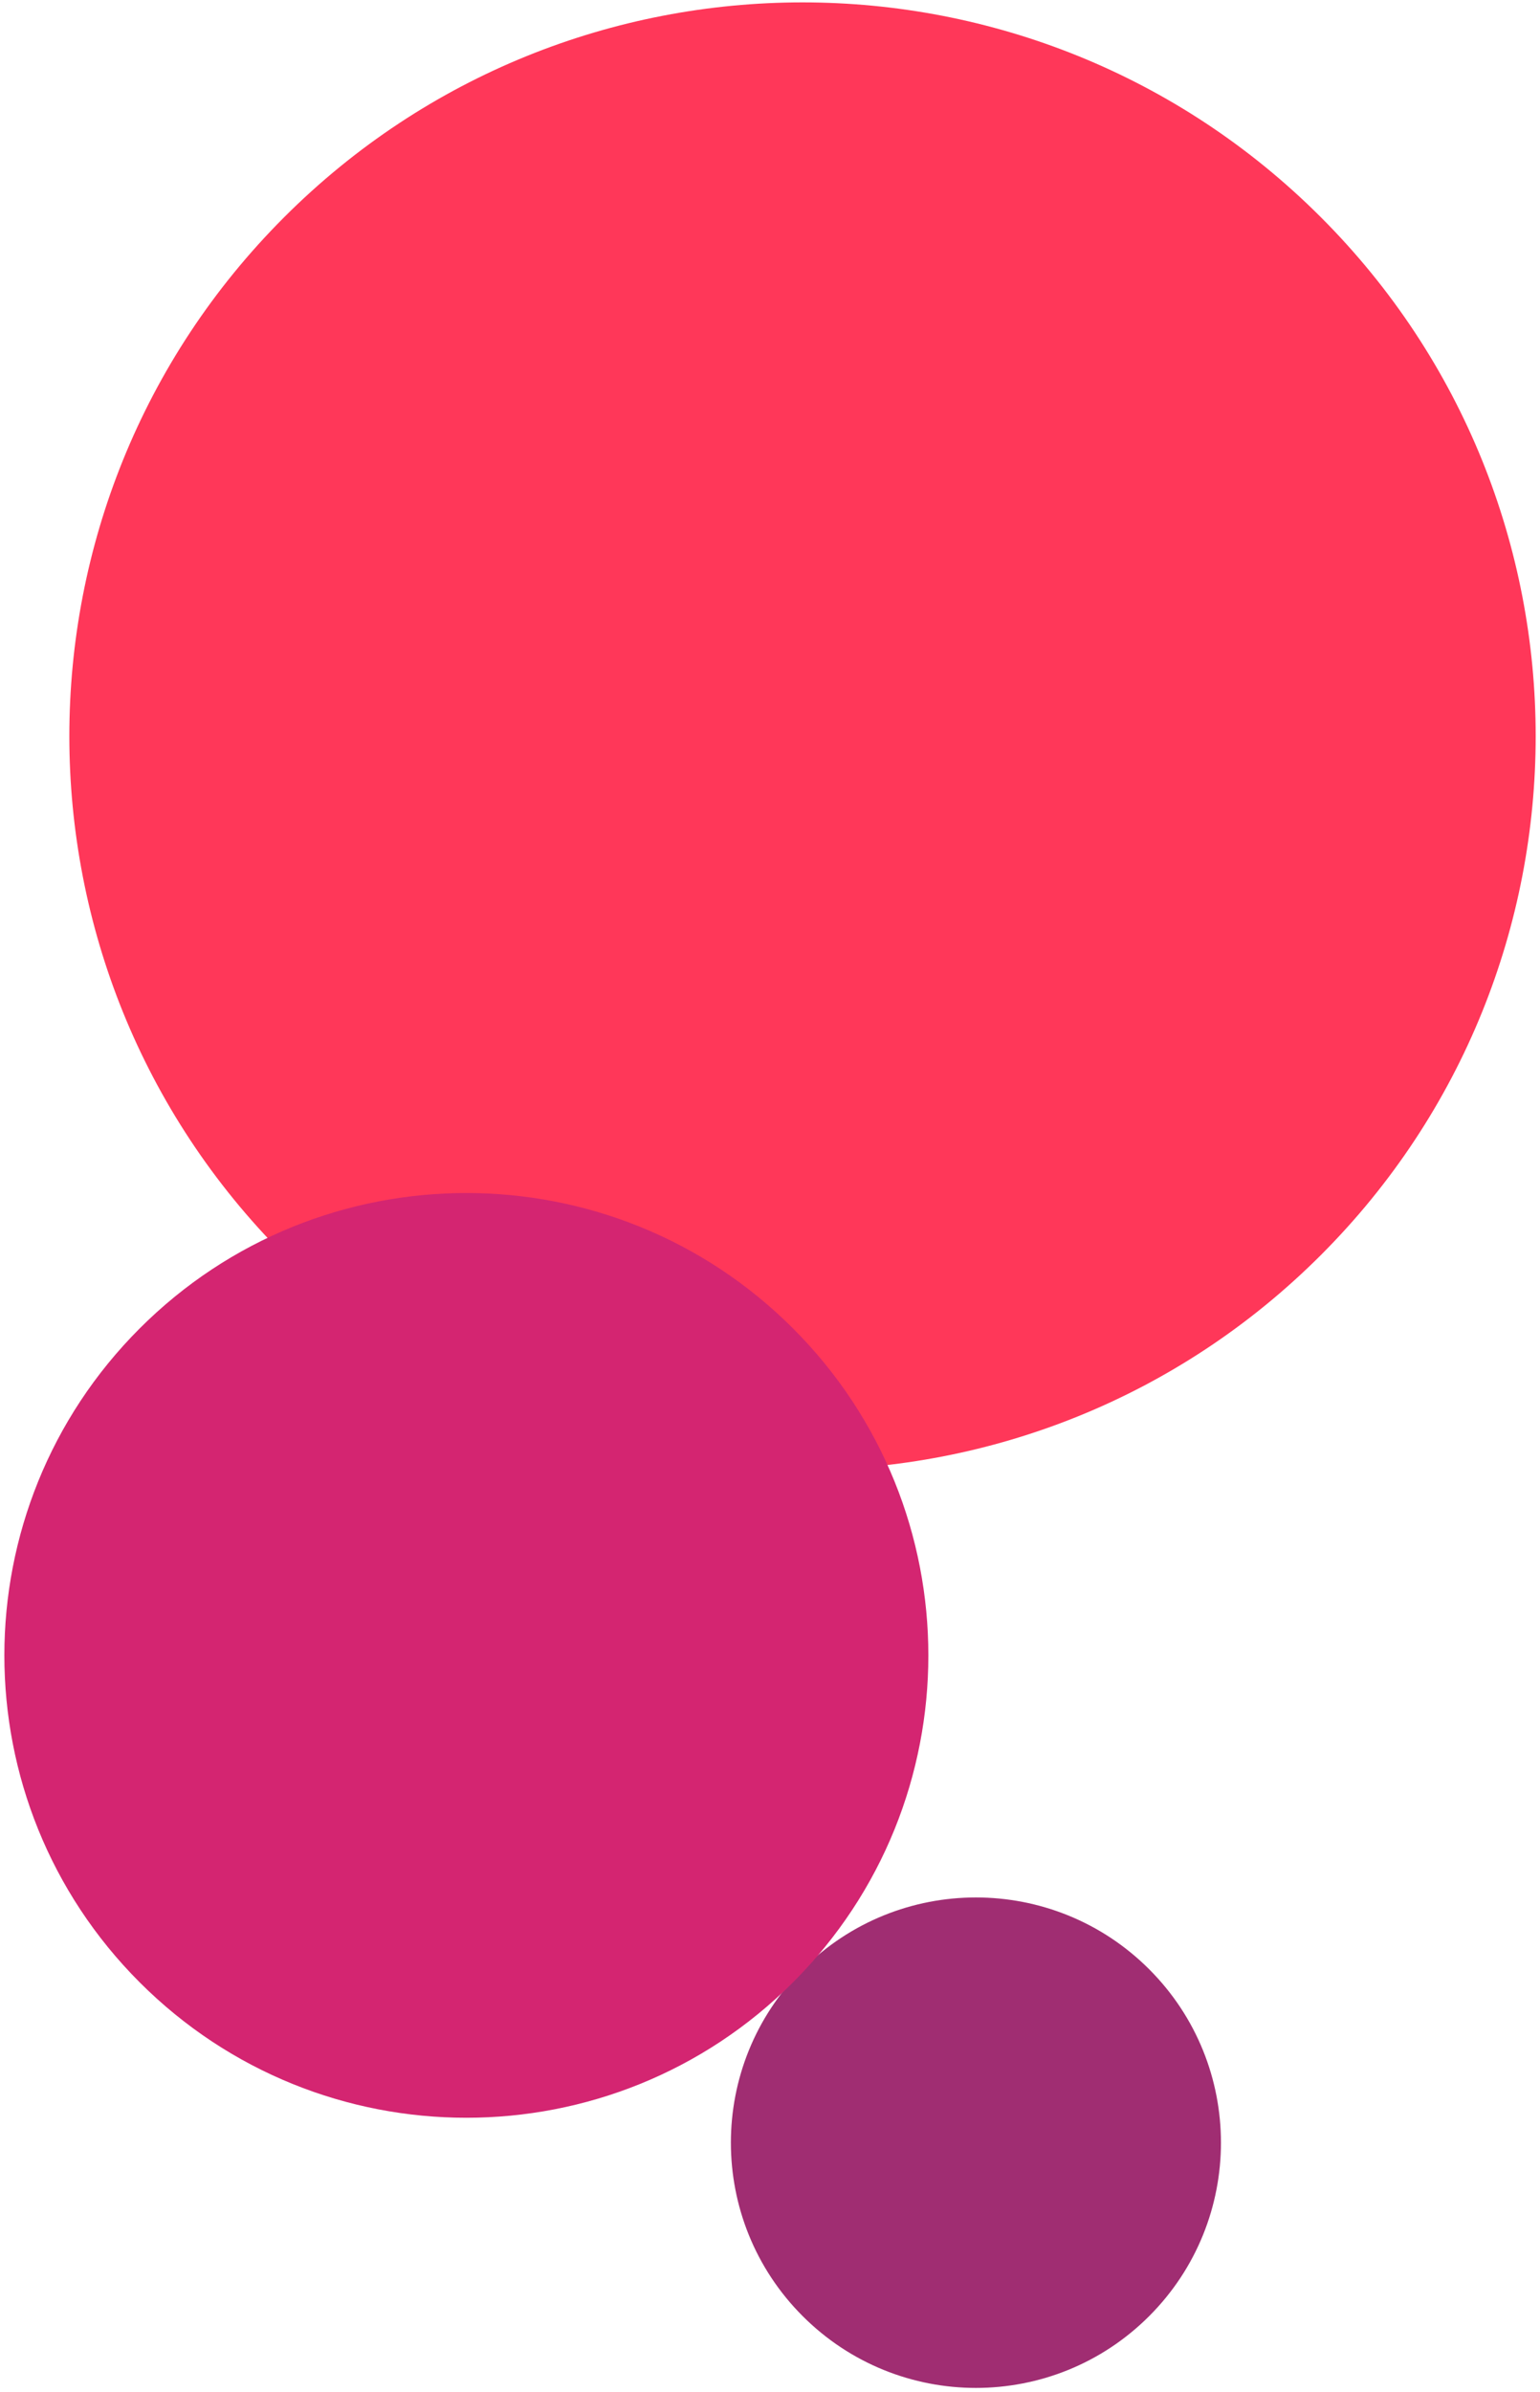
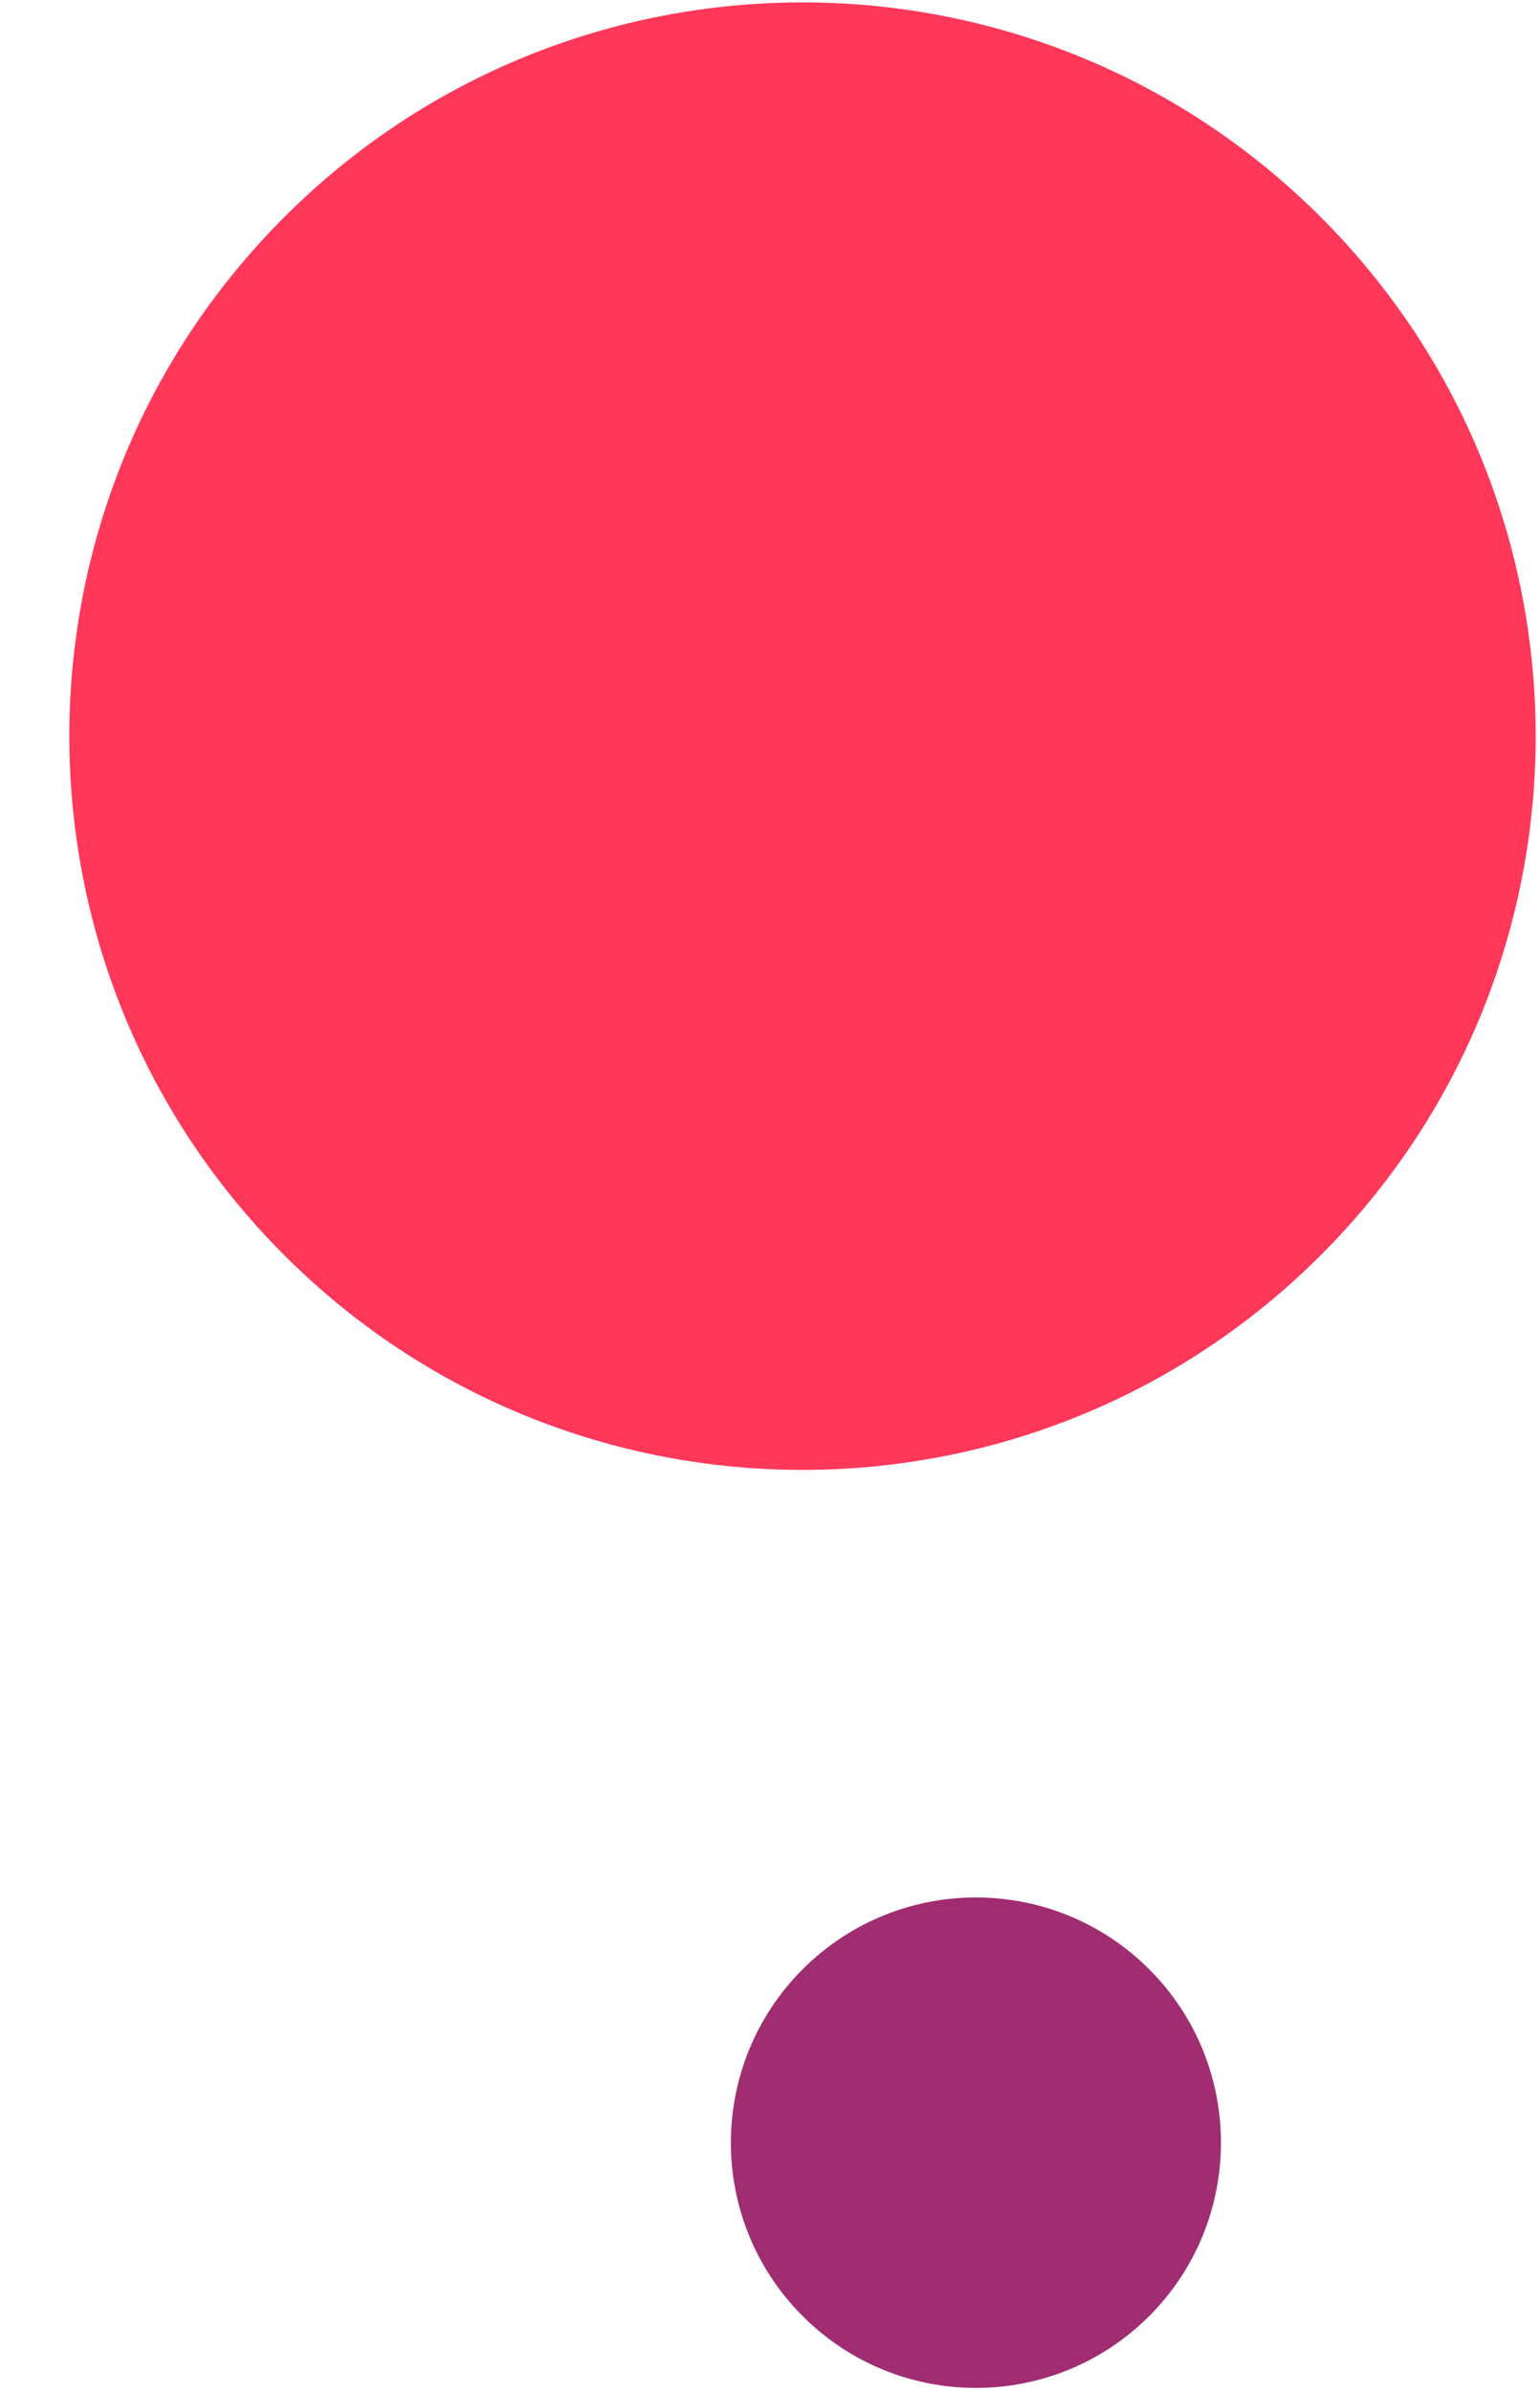
<svg xmlns="http://www.w3.org/2000/svg" width="230" height="357" viewBox="0 0 230 357" fill="none">
  <path d="M197.284 32.428c42.762 42.763 42.762 112.094 0 154.857-42.763 42.762-112.094 42.762-154.857 0-42.762-42.763-42.762-112.094 0-154.857 42.763-42.762 112.094-42.762 154.857 0z" fill="#FF3759" />
  <path d="M171.632 293.878c14.292 14.292 14.292 37.463 0 51.755-14.292 14.292-37.463 14.292-51.755 0-14.292-14.292-14.292-37.463 0-51.755 14.292-14.292 37.463-14.292 51.755 0z" fill="#A02D72" />
-   <path d="M118.441 198.245c26.946 26.946 26.946 70.634 0 97.581-26.946 26.946-70.635 26.946-97.581 0-26.946-26.947-26.946-70.635 0-97.581 26.946-26.946 70.635-26.946 97.581 0z" fill="#D42571" />
</svg>